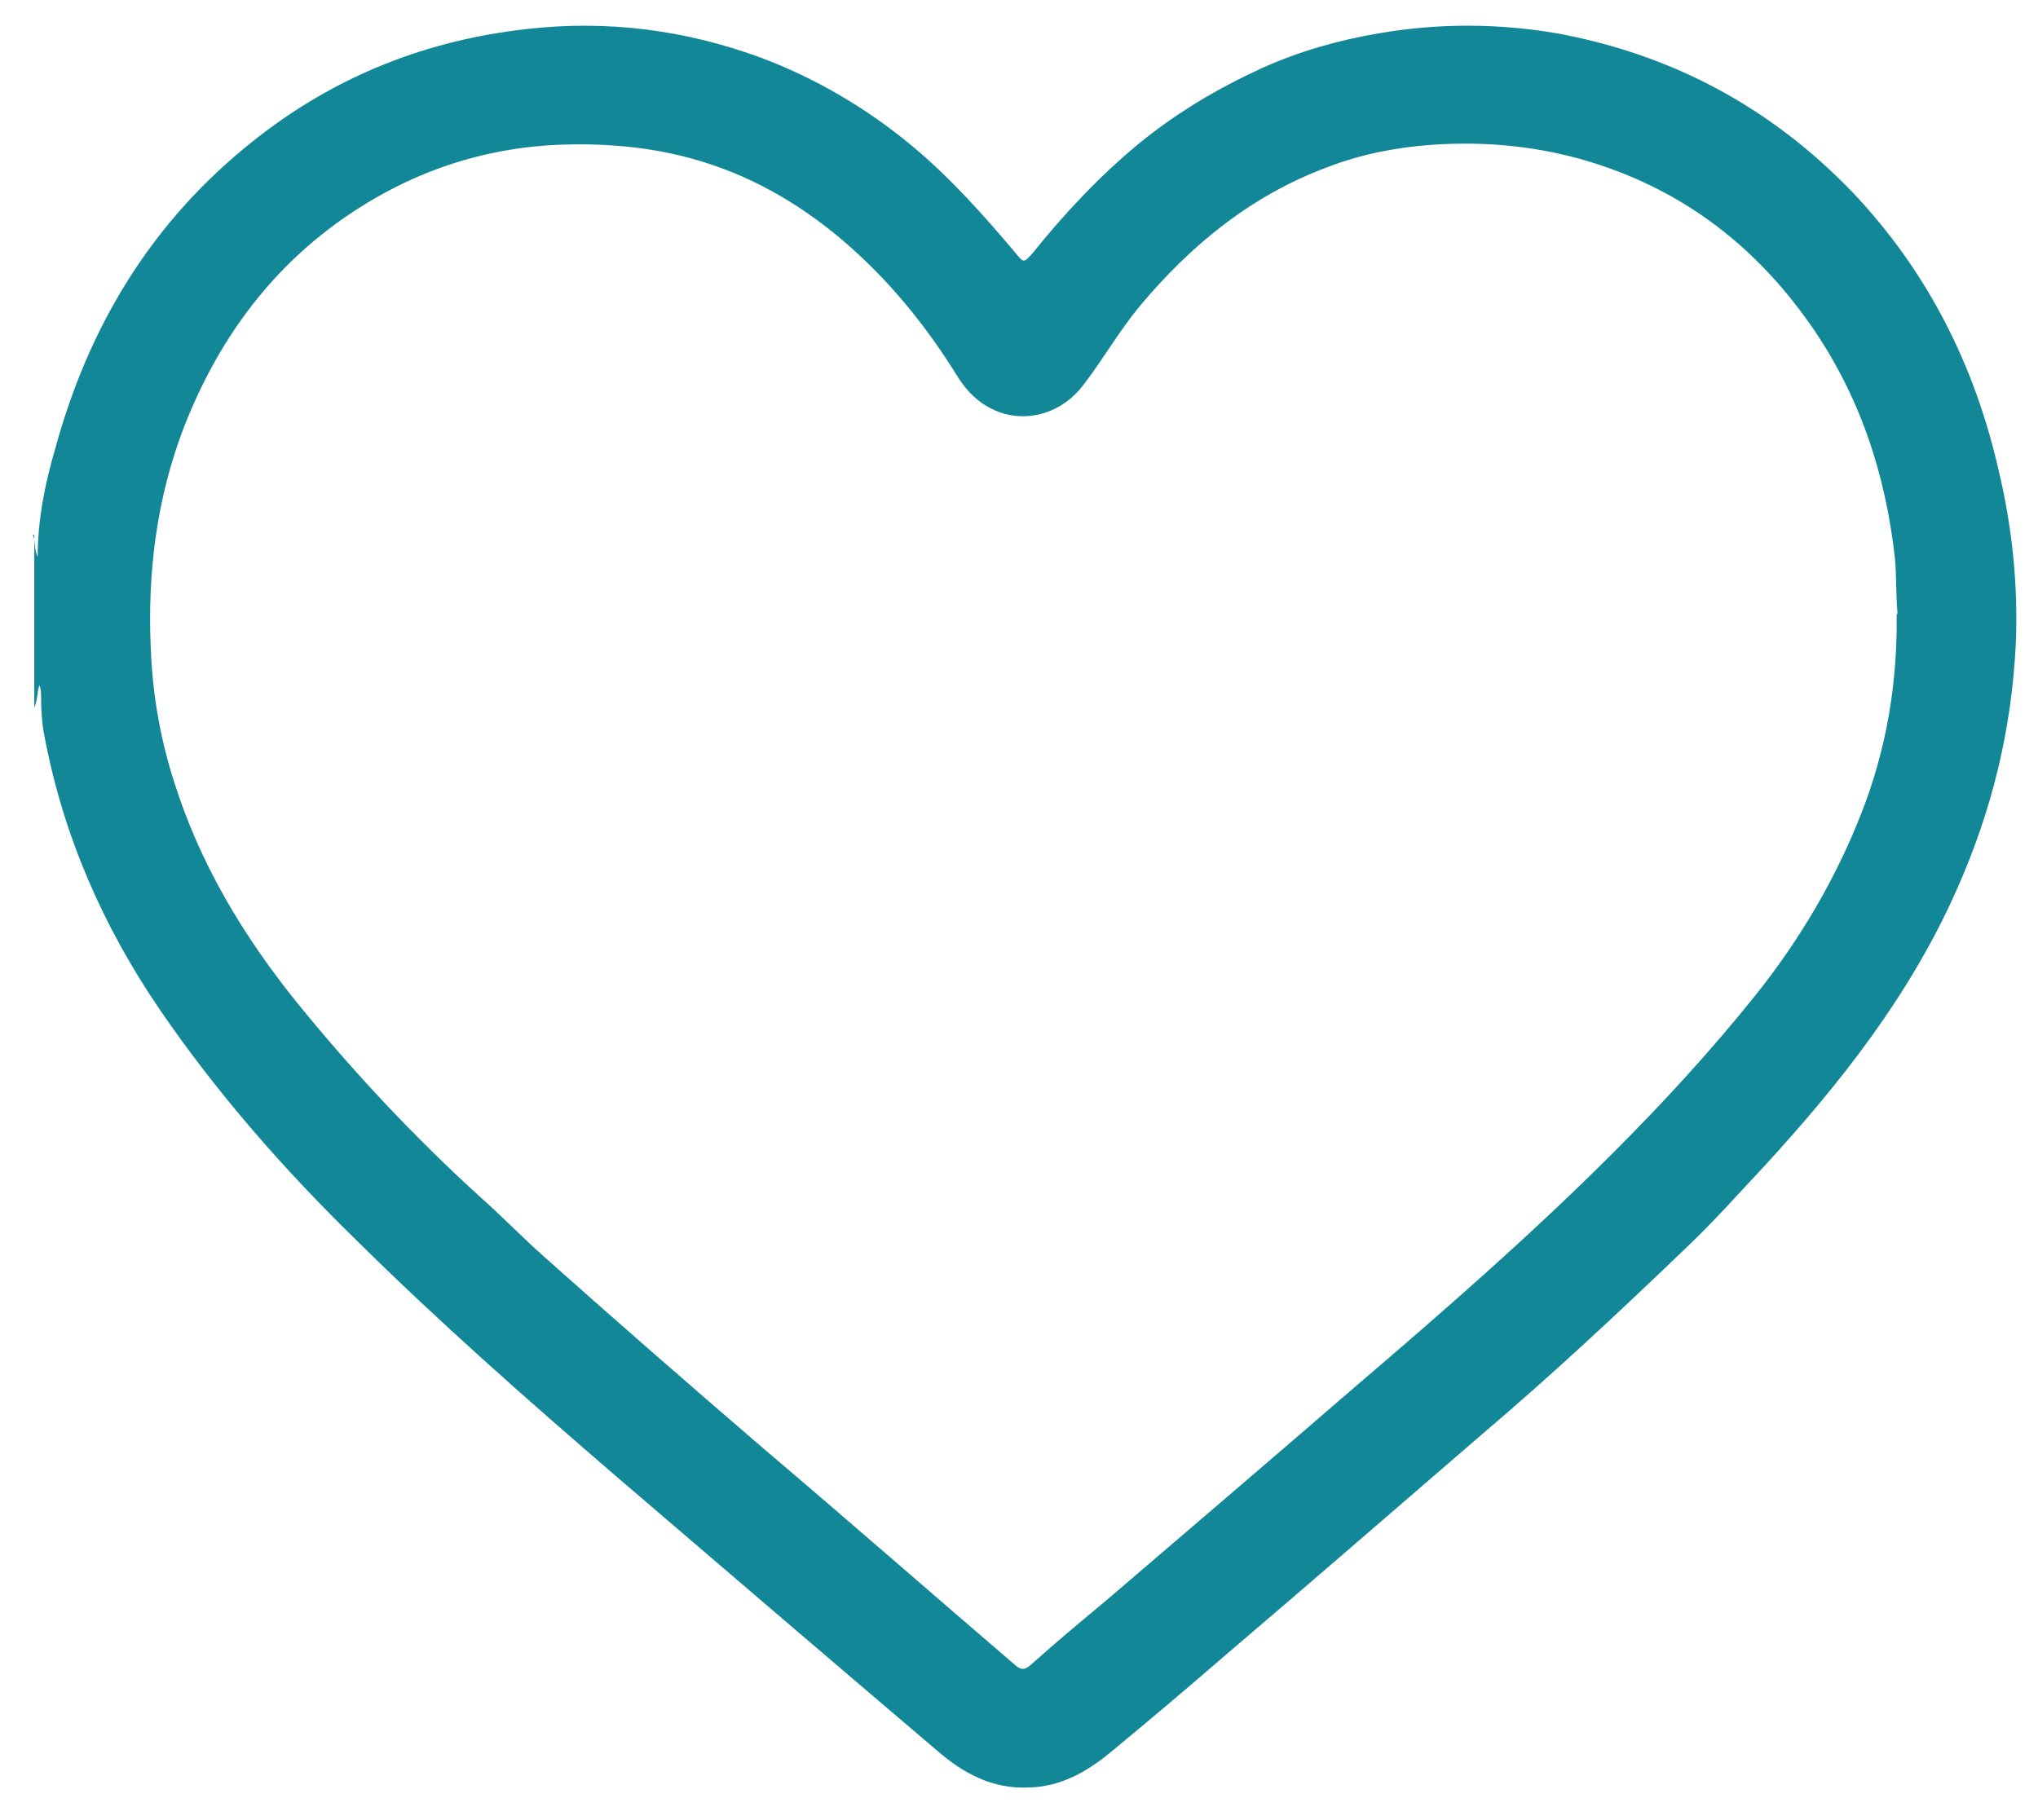
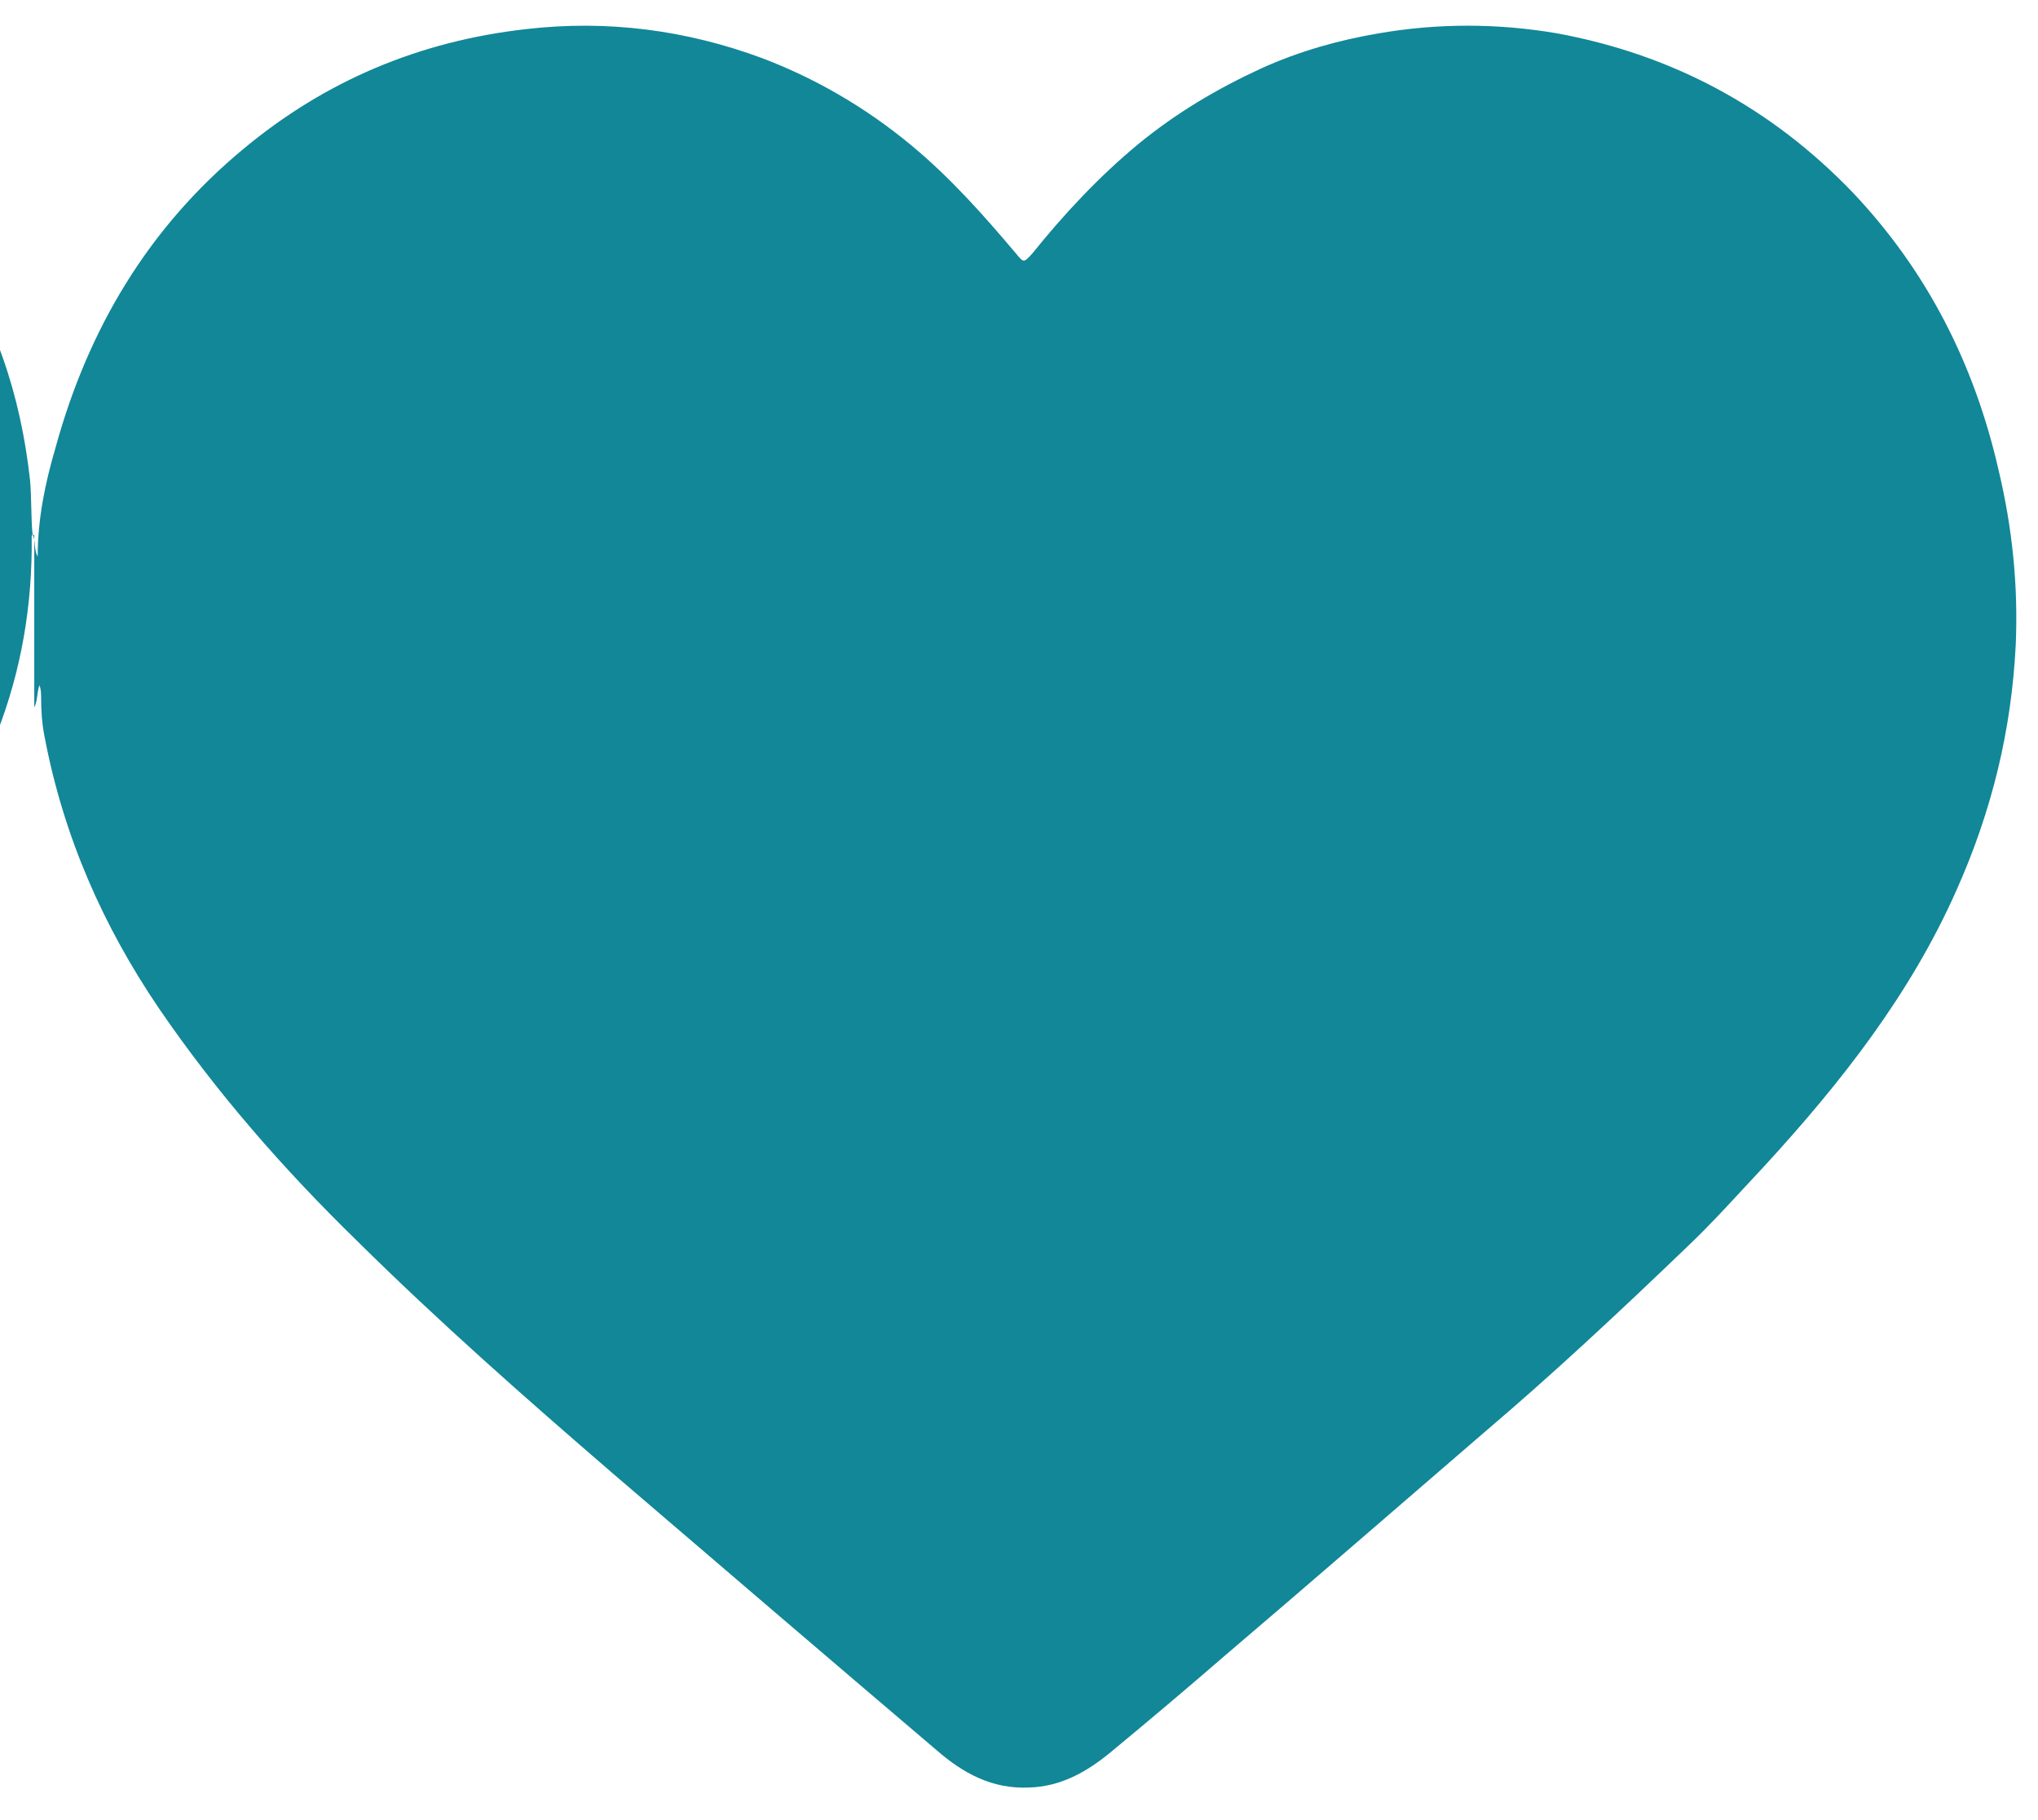
<svg xmlns="http://www.w3.org/2000/svg" id="Layer_1" data-name="Layer 1" viewBox="0 0 23.79 21.25">
  <defs>
    <style>
      .cls-1 {
        stroke-width: 0px;
        fill: #118798;
      }
    </style>
  </defs>
-   <path class="cls-1" d="M.38,6.24c.04.07.01.16.06.26,0-.45.09-.87.21-1.28.38-1.38,1.08-2.56,2.19-3.48.96-.8,2.06-1.26,3.3-1.4.95-.11,1.87.01,2.76.34.63.24,1.21.58,1.73,1.01.46.38.85.82,1.23,1.27.09.11.09.11.19,0,.37-.46.78-.9,1.24-1.28.44-.36.91-.64,1.43-.88.44-.2.9-.33,1.37-.41.69-.12,1.39-.12,2.09,0,1.35.25,2.5.87,3.45,1.86.87.92,1.42,2.01,1.7,3.24.16.67.23,1.35.2,2.04-.05,1-.28,1.94-.69,2.86-.54,1.22-1.35,2.25-2.24,3.22-.31.33-.61.67-.94.98-.76.73-1.53,1.45-2.33,2.13-1.01.87-2.01,1.74-3.02,2.6-.45.39-.9.77-1.36,1.15-.27.22-.57.39-.94.4-.43.02-.77-.17-1.07-.43-1.27-1.08-2.53-2.16-3.79-3.24-1.02-.88-2.03-1.77-2.99-2.72-.85-.83-1.63-1.72-2.3-2.7-.66-.97-1.12-2.02-1.34-3.18-.03-.15-.04-.3-.04-.45,0-.05,0-.1-.02-.15-.03.09-.02.18-.06.26v-2.01ZM22.15,7.16c-.02-.21-.01-.43-.03-.64-.11-.99-.41-1.9-.98-2.72-.67-.96-1.55-1.62-2.68-1.94-.57-.16-1.15-.21-1.74-.17-.42.03-.83.11-1.22.26-.89.33-1.6.91-2.2,1.63-.24.29-.42.61-.65.91-.24.32-.63.45-.99.32-.21-.08-.36-.22-.48-.41-.37-.6-.81-1.14-1.35-1.6-.52-.44-1.1-.77-1.76-.95-.51-.14-1.03-.18-1.55-.16-.7.03-1.37.21-1.99.54-1.14.61-1.91,1.55-2.38,2.75-.32.83-.43,1.7-.39,2.59.02.53.11,1.05.27,1.55.3.96.81,1.81,1.44,2.59.65.8,1.36,1.56,2.13,2.26.26.23.5.48.76.71.84.75,1.69,1.49,2.55,2.23.99.84,1.96,1.69,2.94,2.53.07.06.11.06.18,0,.29-.26.59-.51.89-.76.97-.83,1.94-1.66,2.9-2.49,1.03-.88,2.05-1.77,3.01-2.73.59-.59,1.15-1.2,1.67-1.85.51-.64.93-1.35,1.23-2.12.29-.74.42-1.51.41-2.31Z" />
+   <path class="cls-1" d="M.38,6.24c.04.07.01.16.06.26,0-.45.09-.87.21-1.28.38-1.38,1.08-2.56,2.19-3.48.96-.8,2.06-1.26,3.3-1.4.95-.11,1.87.01,2.76.34.63.24,1.21.58,1.73,1.01.46.38.85.82,1.23,1.27.09.11.09.11.19,0,.37-.46.78-.9,1.24-1.28.44-.36.91-.64,1.43-.88.44-.2.9-.33,1.37-.41.69-.12,1.39-.12,2.09,0,1.35.25,2.5.87,3.45,1.86.87.92,1.42,2.01,1.7,3.24.16.67.23,1.35.2,2.04-.05,1-.28,1.94-.69,2.86-.54,1.22-1.35,2.25-2.24,3.22-.31.33-.61.67-.94.98-.76.73-1.53,1.45-2.33,2.13-1.01.87-2.01,1.74-3.02,2.6-.45.39-.9.77-1.36,1.15-.27.22-.57.39-.94.4-.43.02-.77-.17-1.07-.43-1.27-1.08-2.53-2.16-3.79-3.24-1.02-.88-2.03-1.77-2.99-2.72-.85-.83-1.63-1.72-2.3-2.7-.66-.97-1.12-2.02-1.34-3.18-.03-.15-.04-.3-.04-.45,0-.05,0-.1-.02-.15-.03.09-.02.18-.06.26v-2.01Zc-.02-.21-.01-.43-.03-.64-.11-.99-.41-1.9-.98-2.72-.67-.96-1.55-1.62-2.68-1.94-.57-.16-1.15-.21-1.74-.17-.42.03-.83.11-1.22.26-.89.33-1.6.91-2.2,1.63-.24.29-.42.61-.65.91-.24.32-.63.45-.99.32-.21-.08-.36-.22-.48-.41-.37-.6-.81-1.14-1.35-1.6-.52-.44-1.1-.77-1.76-.95-.51-.14-1.03-.18-1.55-.16-.7.03-1.37.21-1.99.54-1.14.61-1.91,1.55-2.38,2.75-.32.83-.43,1.7-.39,2.59.02.53.11,1.05.27,1.55.3.96.81,1.81,1.44,2.59.65.8,1.36,1.56,2.13,2.26.26.23.5.48.76.71.84.75,1.69,1.49,2.55,2.23.99.84,1.96,1.69,2.94,2.53.07.06.11.06.18,0,.29-.26.59-.51.89-.76.97-.83,1.94-1.66,2.9-2.49,1.03-.88,2.05-1.77,3.01-2.73.59-.59,1.15-1.2,1.67-1.85.51-.64.93-1.35,1.23-2.12.29-.74.42-1.51.41-2.31Z" />
</svg>